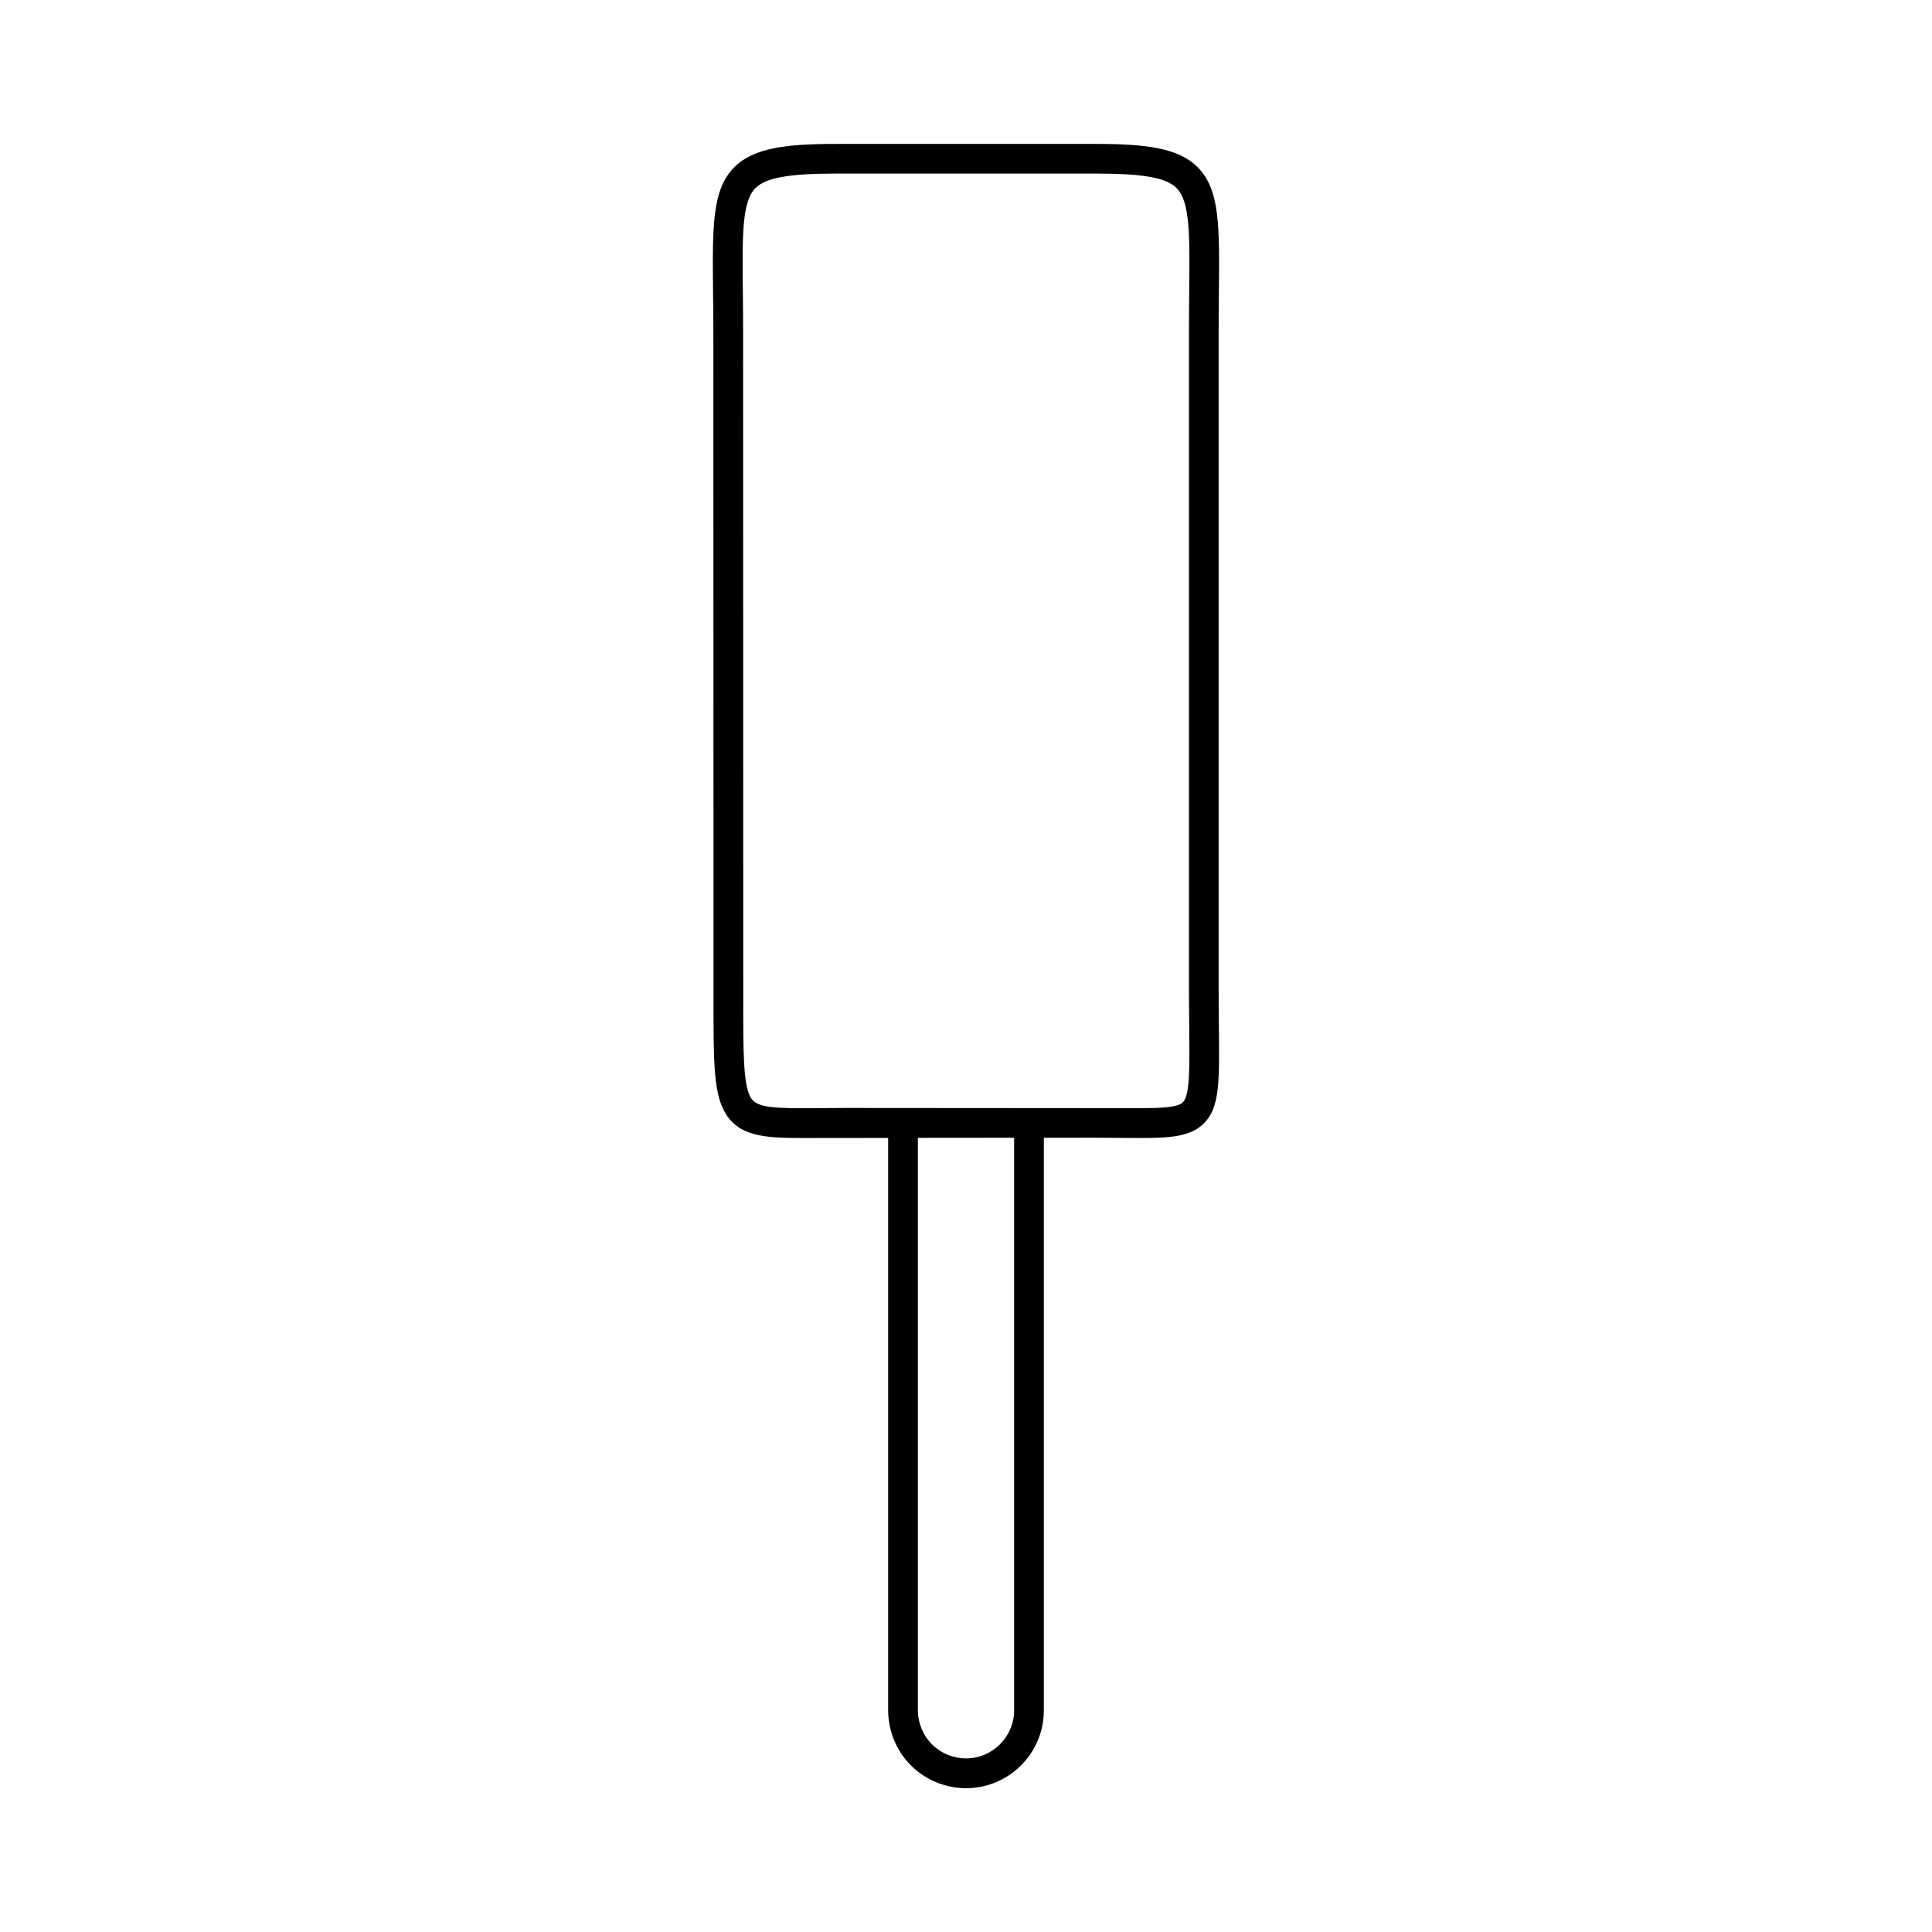
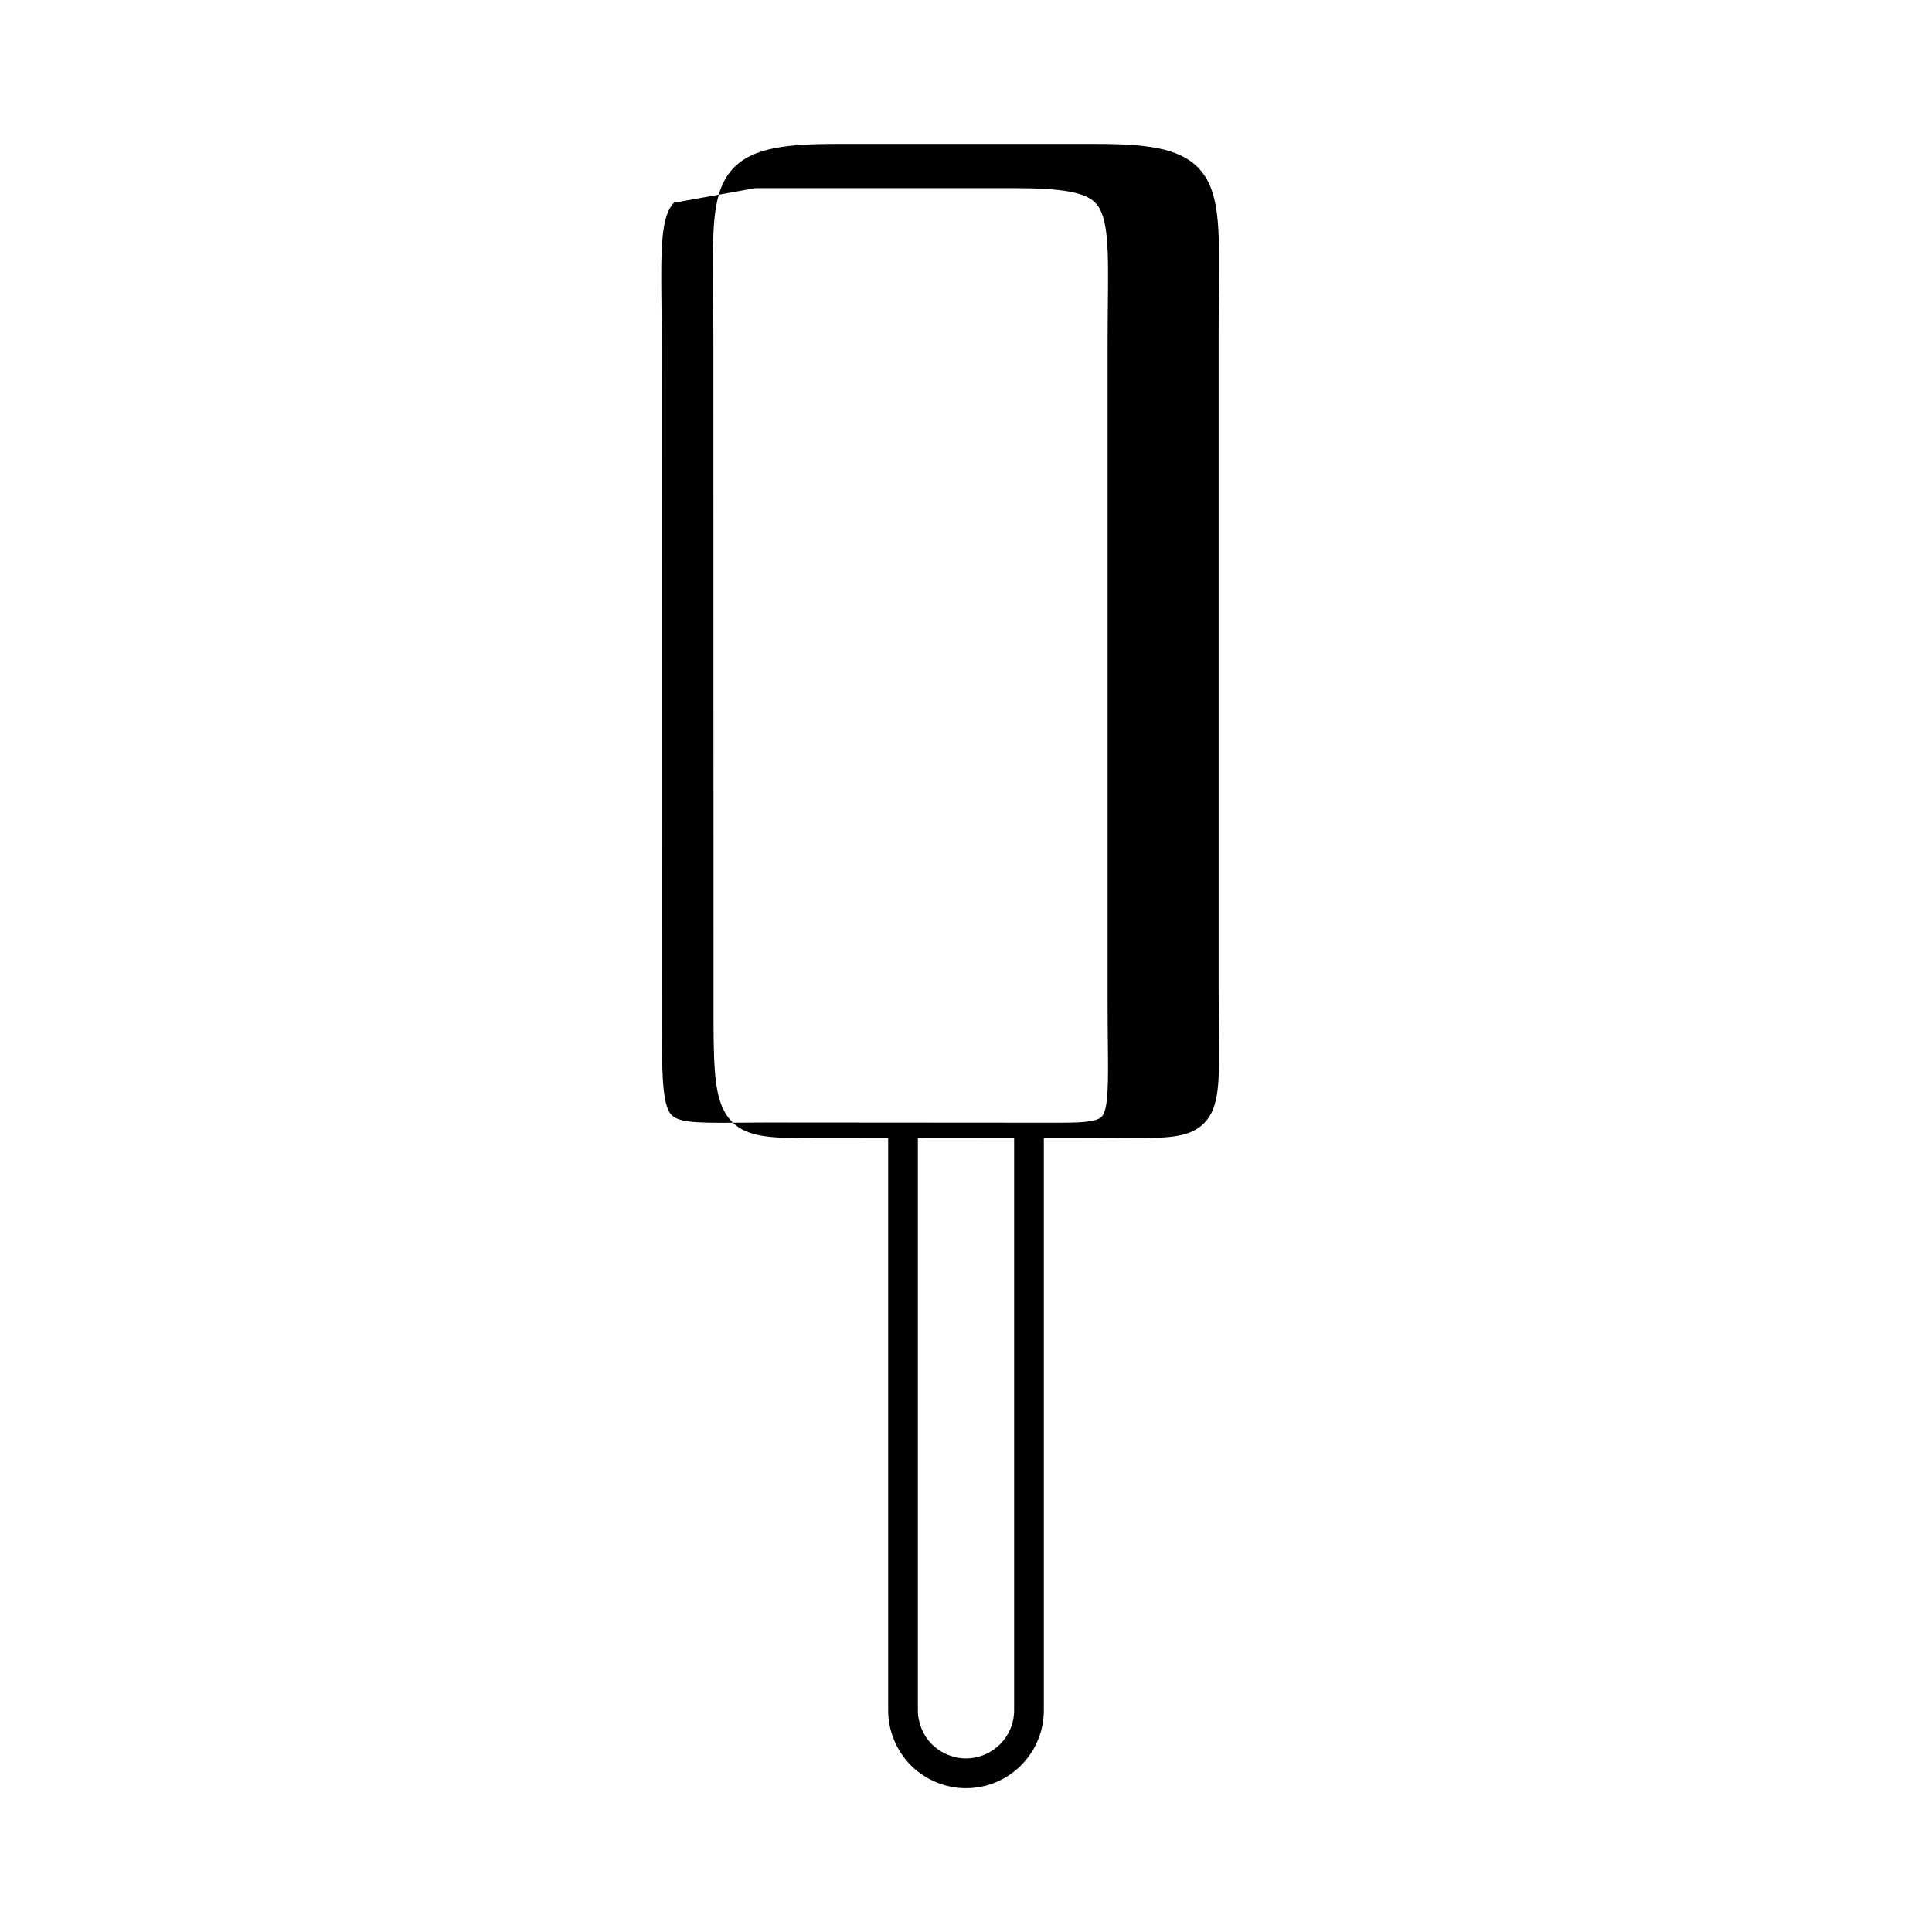
<svg xmlns="http://www.w3.org/2000/svg" fill="#000000" width="800px" height="800px" version="1.1" viewBox="144 144 512 512">
-   <path d="m333.05 232.14 0.039 176.46c-0.008 16.398-0.016 24.633 2.883 29.938 3.582 6.551 10.398 7.047 20.387 7.047l23.012-0.023v151.7c0 5.441 2.195 10.754 6.039 14.594 3.84 3.84 9.156 6.039 14.594 6.039 11.375 0 20.625-9.25 20.625-20.625v-151.75l13.633-0.008 11.988 0.07c7.59 0 13.242-0.285 16.824-3.906 4.18-4.227 4.102-10.879 3.945-25.473-0.031-3.203-0.07-6.809-0.07-10.871v-173.18c0-3.969 0.039-7.598 0.07-10.926 0.172-17.375 0.277-26.945-5.606-32.891-5.133-5.18-13.84-6.195-27.16-6.195h-68.52c-13.312 0-22.027 1.016-27.16 6.195-5.879 5.945-5.777 15.523-5.606 32.906 0.043 3.328 0.082 6.949 0.082 10.91zm79.703 365.1c0 7.039-5.723 12.754-12.754 12.754-3.371 0-6.652-1.363-9.02-3.731-2.371-2.371-3.731-5.66-3.731-9.02v-151.7l25.504-0.023zm-68.57-403.38c2.754-2.777 8.801-3.863 21.562-3.863h68.52c12.77 0 18.805 1.086 21.562 3.863 3.574 3.606 3.481 12.508 3.328 27.27-0.031 3.344-0.07 7.008-0.07 10.996v173.18c0 4.094 0.039 7.731 0.07 10.957 0.117 10.816 0.195 17.965-1.668 19.844-1.426 1.449-6.328 1.566-11.227 1.566l-77.746-0.055-12.148 0.07c-9.32 0-12.219-0.637-13.484-2.953-1.938-3.535-1.93-12.043-1.914-26.152l-0.039-176.47c0-3.984-0.039-7.637-0.07-10.988-0.156-14.746-0.242-23.656 3.324-27.27z" />
+   <path d="m333.05 232.14 0.039 176.46c-0.008 16.398-0.016 24.633 2.883 29.938 3.582 6.551 10.398 7.047 20.387 7.047l23.012-0.023v151.7c0 5.441 2.195 10.754 6.039 14.594 3.84 3.84 9.156 6.039 14.594 6.039 11.375 0 20.625-9.25 20.625-20.625v-151.75l13.633-0.008 11.988 0.07c7.59 0 13.242-0.285 16.824-3.906 4.18-4.227 4.102-10.879 3.945-25.473-0.031-3.203-0.07-6.809-0.07-10.871v-173.18c0-3.969 0.039-7.598 0.07-10.926 0.172-17.375 0.277-26.945-5.606-32.891-5.133-5.18-13.84-6.195-27.16-6.195h-68.52c-13.312 0-22.027 1.016-27.16 6.195-5.879 5.945-5.777 15.523-5.606 32.906 0.043 3.328 0.082 6.949 0.082 10.91zm79.703 365.1c0 7.039-5.723 12.754-12.754 12.754-3.371 0-6.652-1.363-9.02-3.731-2.371-2.371-3.731-5.66-3.731-9.02v-151.7l25.504-0.023zm-68.57-403.38h68.52c12.77 0 18.805 1.086 21.562 3.863 3.574 3.606 3.481 12.508 3.328 27.27-0.031 3.344-0.07 7.008-0.07 10.996v173.18c0 4.094 0.039 7.731 0.07 10.957 0.117 10.816 0.195 17.965-1.668 19.844-1.426 1.449-6.328 1.566-11.227 1.566l-77.746-0.055-12.148 0.07c-9.32 0-12.219-0.637-13.484-2.953-1.938-3.535-1.93-12.043-1.914-26.152l-0.039-176.47c0-3.984-0.039-7.637-0.07-10.988-0.156-14.746-0.242-23.656 3.324-27.27z" />
</svg>